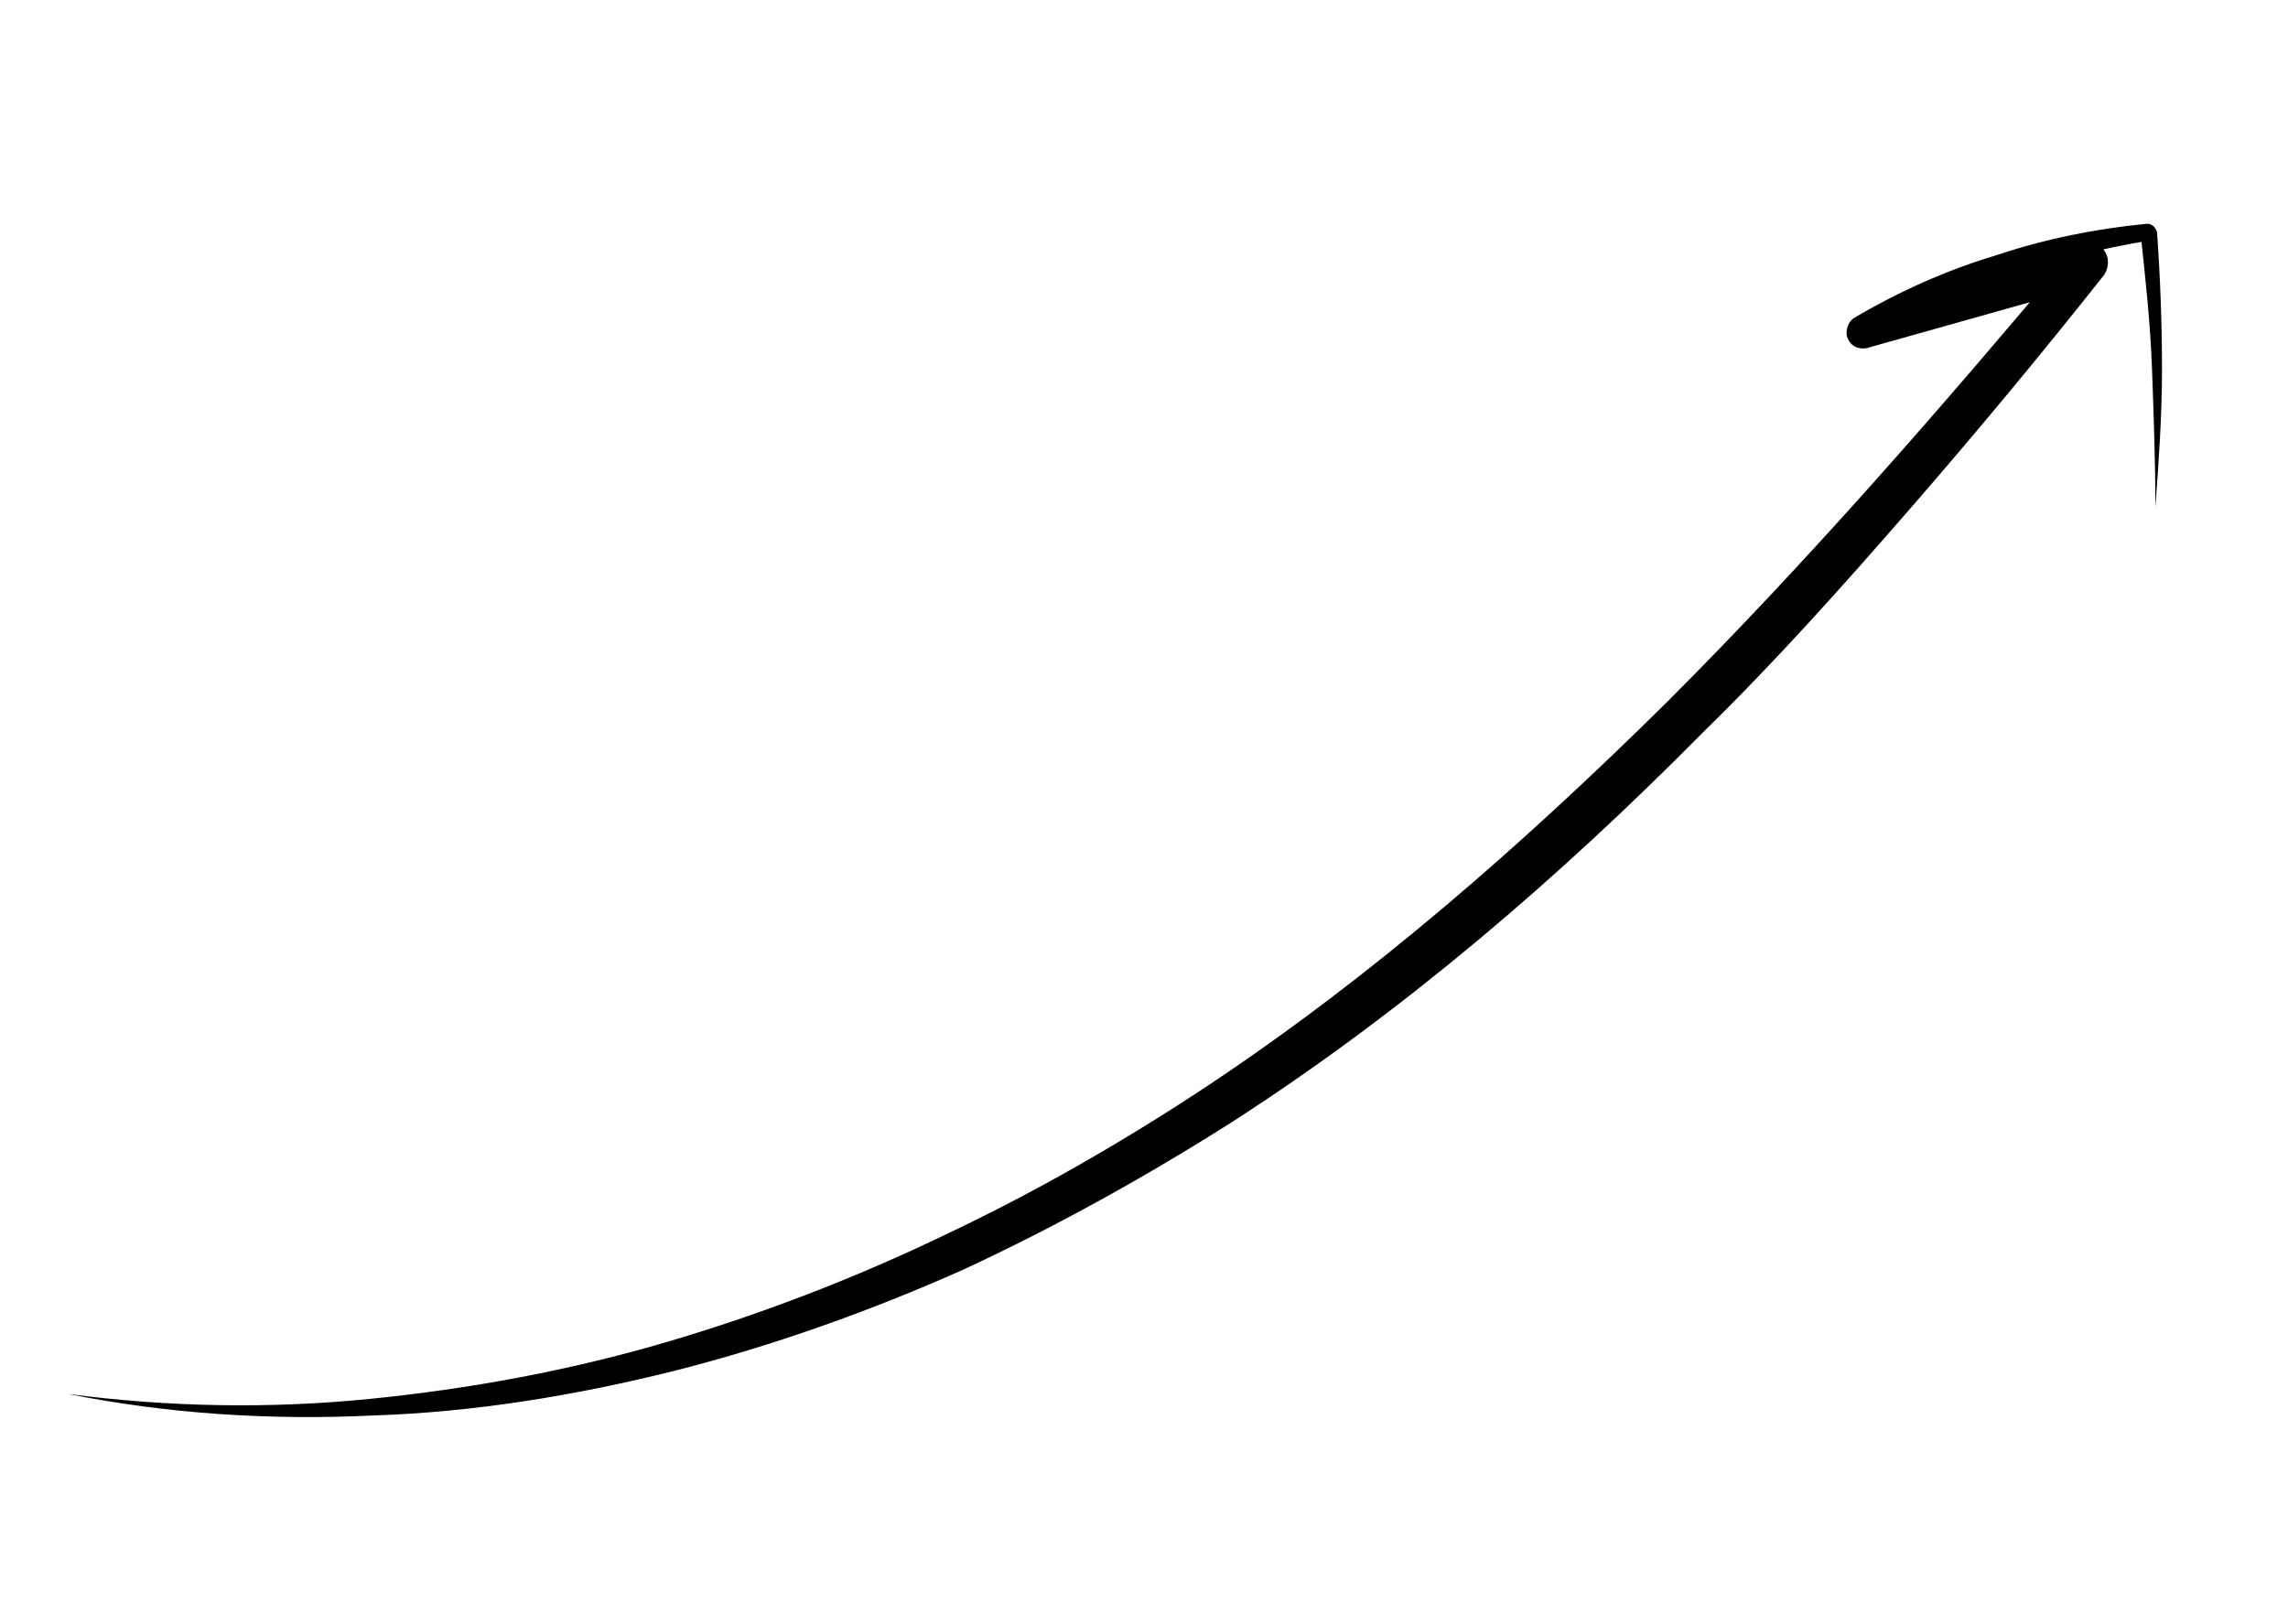
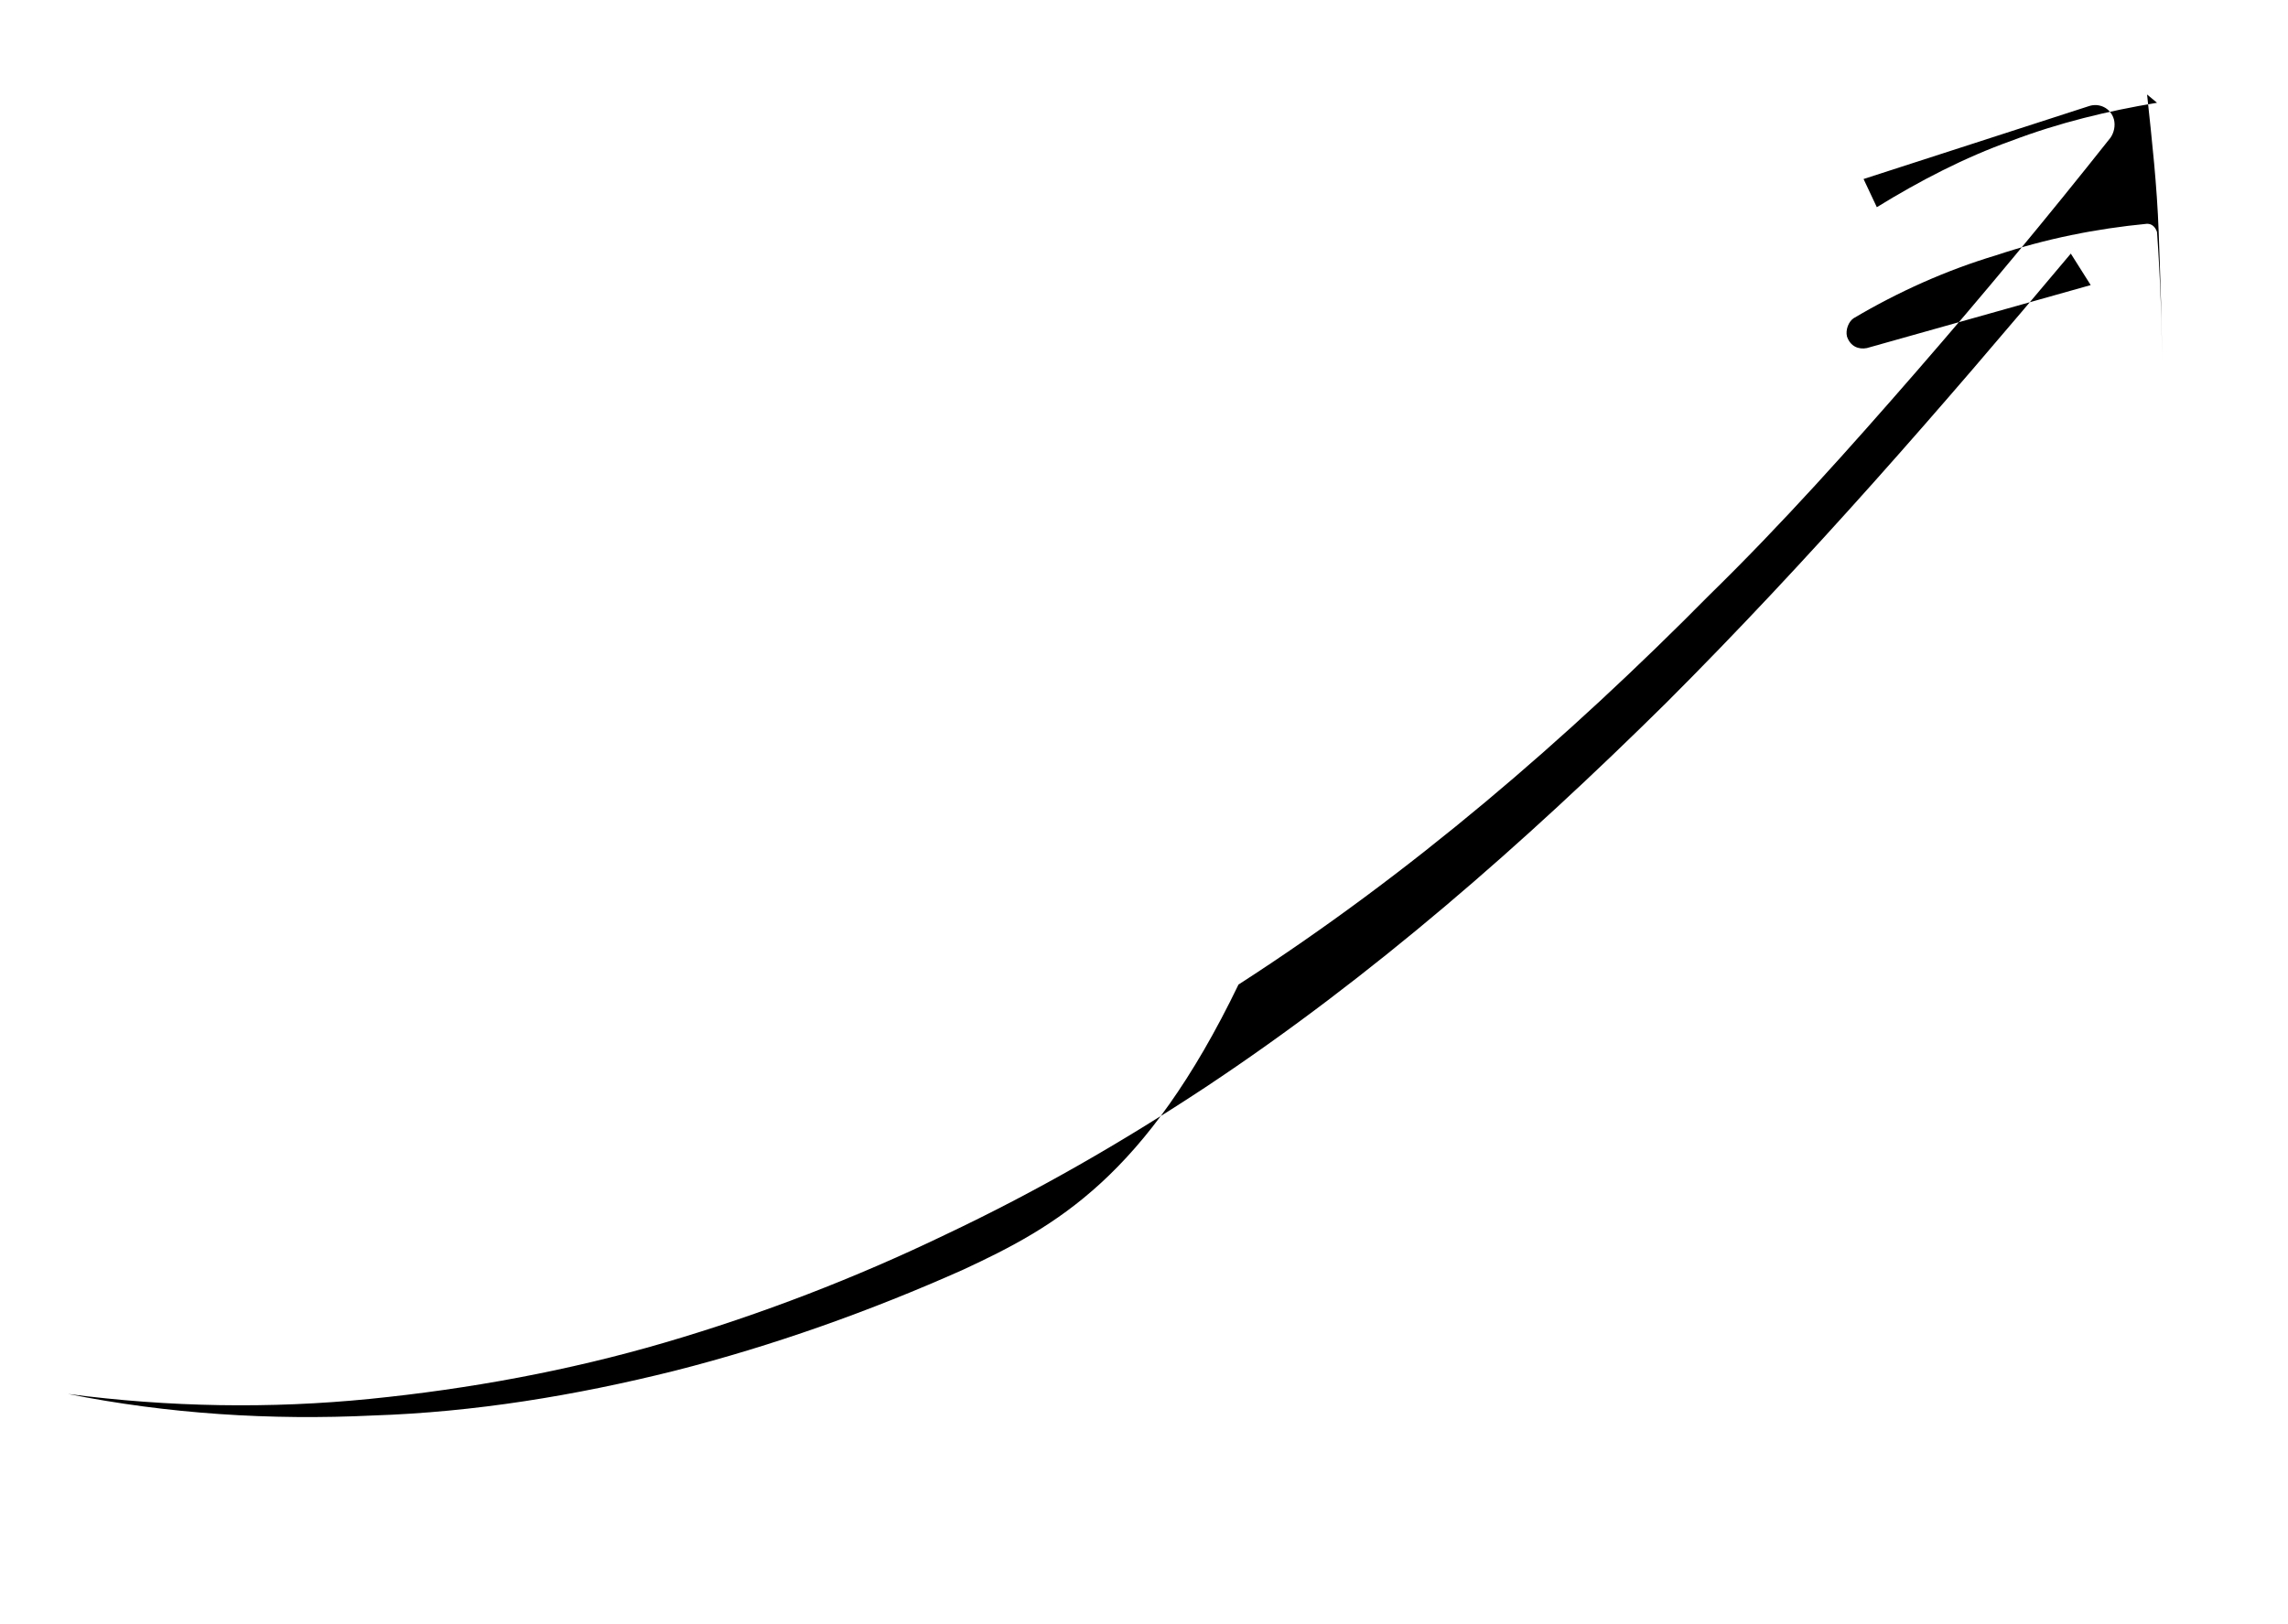
<svg xmlns="http://www.w3.org/2000/svg" version="1.1" id="Слой_1" x="0px" y="0px" viewBox="0 0 138 98" style="enable-background:new 0 0 138 98;" xml:space="preserve">
  <g>
-     <path d="M4.1,84.1c6.1,0.8,12.2,0.9,18.2,0.3s12-1.7,17.8-3.4c5.8-1.7,11.5-3.9,16.9-6.5c5.5-2.6,10.7-5.6,15.7-8.9   c10.1-6.7,19.2-14.7,27.8-23.2c8.6-8.6,16.6-17.8,24.4-27.1l1.2,1.9L112.6,21l0,0c-0.5,0.1-1-0.1-1.2-0.7c-0.1-0.4,0.1-0.9,0.4-1.1   c2.7-1.6,5.6-2.9,8.6-3.8c3-1,6-1.6,9.1-1.9l0,0c0.3,0,0.5,0.2,0.6,0.5l0,0c0.2,2.8,0.3,5.6,0.3,8.3c0,2.8-0.2,5.6-0.4,8.3   c0-2.8-0.1-5.5-0.2-8.3c-0.1-2.8-0.4-5.5-0.7-8.3l0.6,0.5c-3,0.5-5.9,1.2-8.8,2.3c-2.8,1-5.5,2.4-8.1,4l-0.8-1.7l13.6-4.4   c0.6-0.2,1.3,0.1,1.5,0.8c0.1,0.4,0,0.8-0.2,1.1l0,0c-3.8,4.8-7.7,9.5-11.7,14.1s-8.1,9.2-12.5,13.5c-8.6,8.7-18,16.8-28.4,23.5   C69.1,71,63.7,74,58.1,76.6c-5.6,2.5-11.5,4.6-17.4,6.1c-6,1.5-12.1,2.5-18.2,2.7C16.3,85.7,10.1,85.3,4.1,84.1z" />
+     <path d="M4.1,84.1c6.1,0.8,12.2,0.9,18.2,0.3s12-1.7,17.8-3.4c5.8-1.7,11.5-3.9,16.9-6.5c5.5-2.6,10.7-5.6,15.7-8.9   c10.1-6.7,19.2-14.7,27.8-23.2c8.6-8.6,16.6-17.8,24.4-27.1l1.2,1.9L112.6,21l0,0c-0.5,0.1-1-0.1-1.2-0.7c-0.1-0.4,0.1-0.9,0.4-1.1   c2.7-1.6,5.6-2.9,8.6-3.8c3-1,6-1.6,9.1-1.9l0,0c0.3,0,0.5,0.2,0.6,0.5l0,0c0.2,2.8,0.3,5.6,0.3,8.3c0-2.8-0.1-5.5-0.2-8.3c-0.1-2.8-0.4-5.5-0.7-8.3l0.6,0.5c-3,0.5-5.9,1.2-8.8,2.3c-2.8,1-5.5,2.4-8.1,4l-0.8-1.7l13.6-4.4   c0.6-0.2,1.3,0.1,1.5,0.8c0.1,0.4,0,0.8-0.2,1.1l0,0c-3.8,4.8-7.7,9.5-11.7,14.1s-8.1,9.2-12.5,13.5c-8.6,8.7-18,16.8-28.4,23.5   C69.1,71,63.7,74,58.1,76.6c-5.6,2.5-11.5,4.6-17.4,6.1c-6,1.5-12.1,2.5-18.2,2.7C16.3,85.7,10.1,85.3,4.1,84.1z" />
  </g>
</svg>